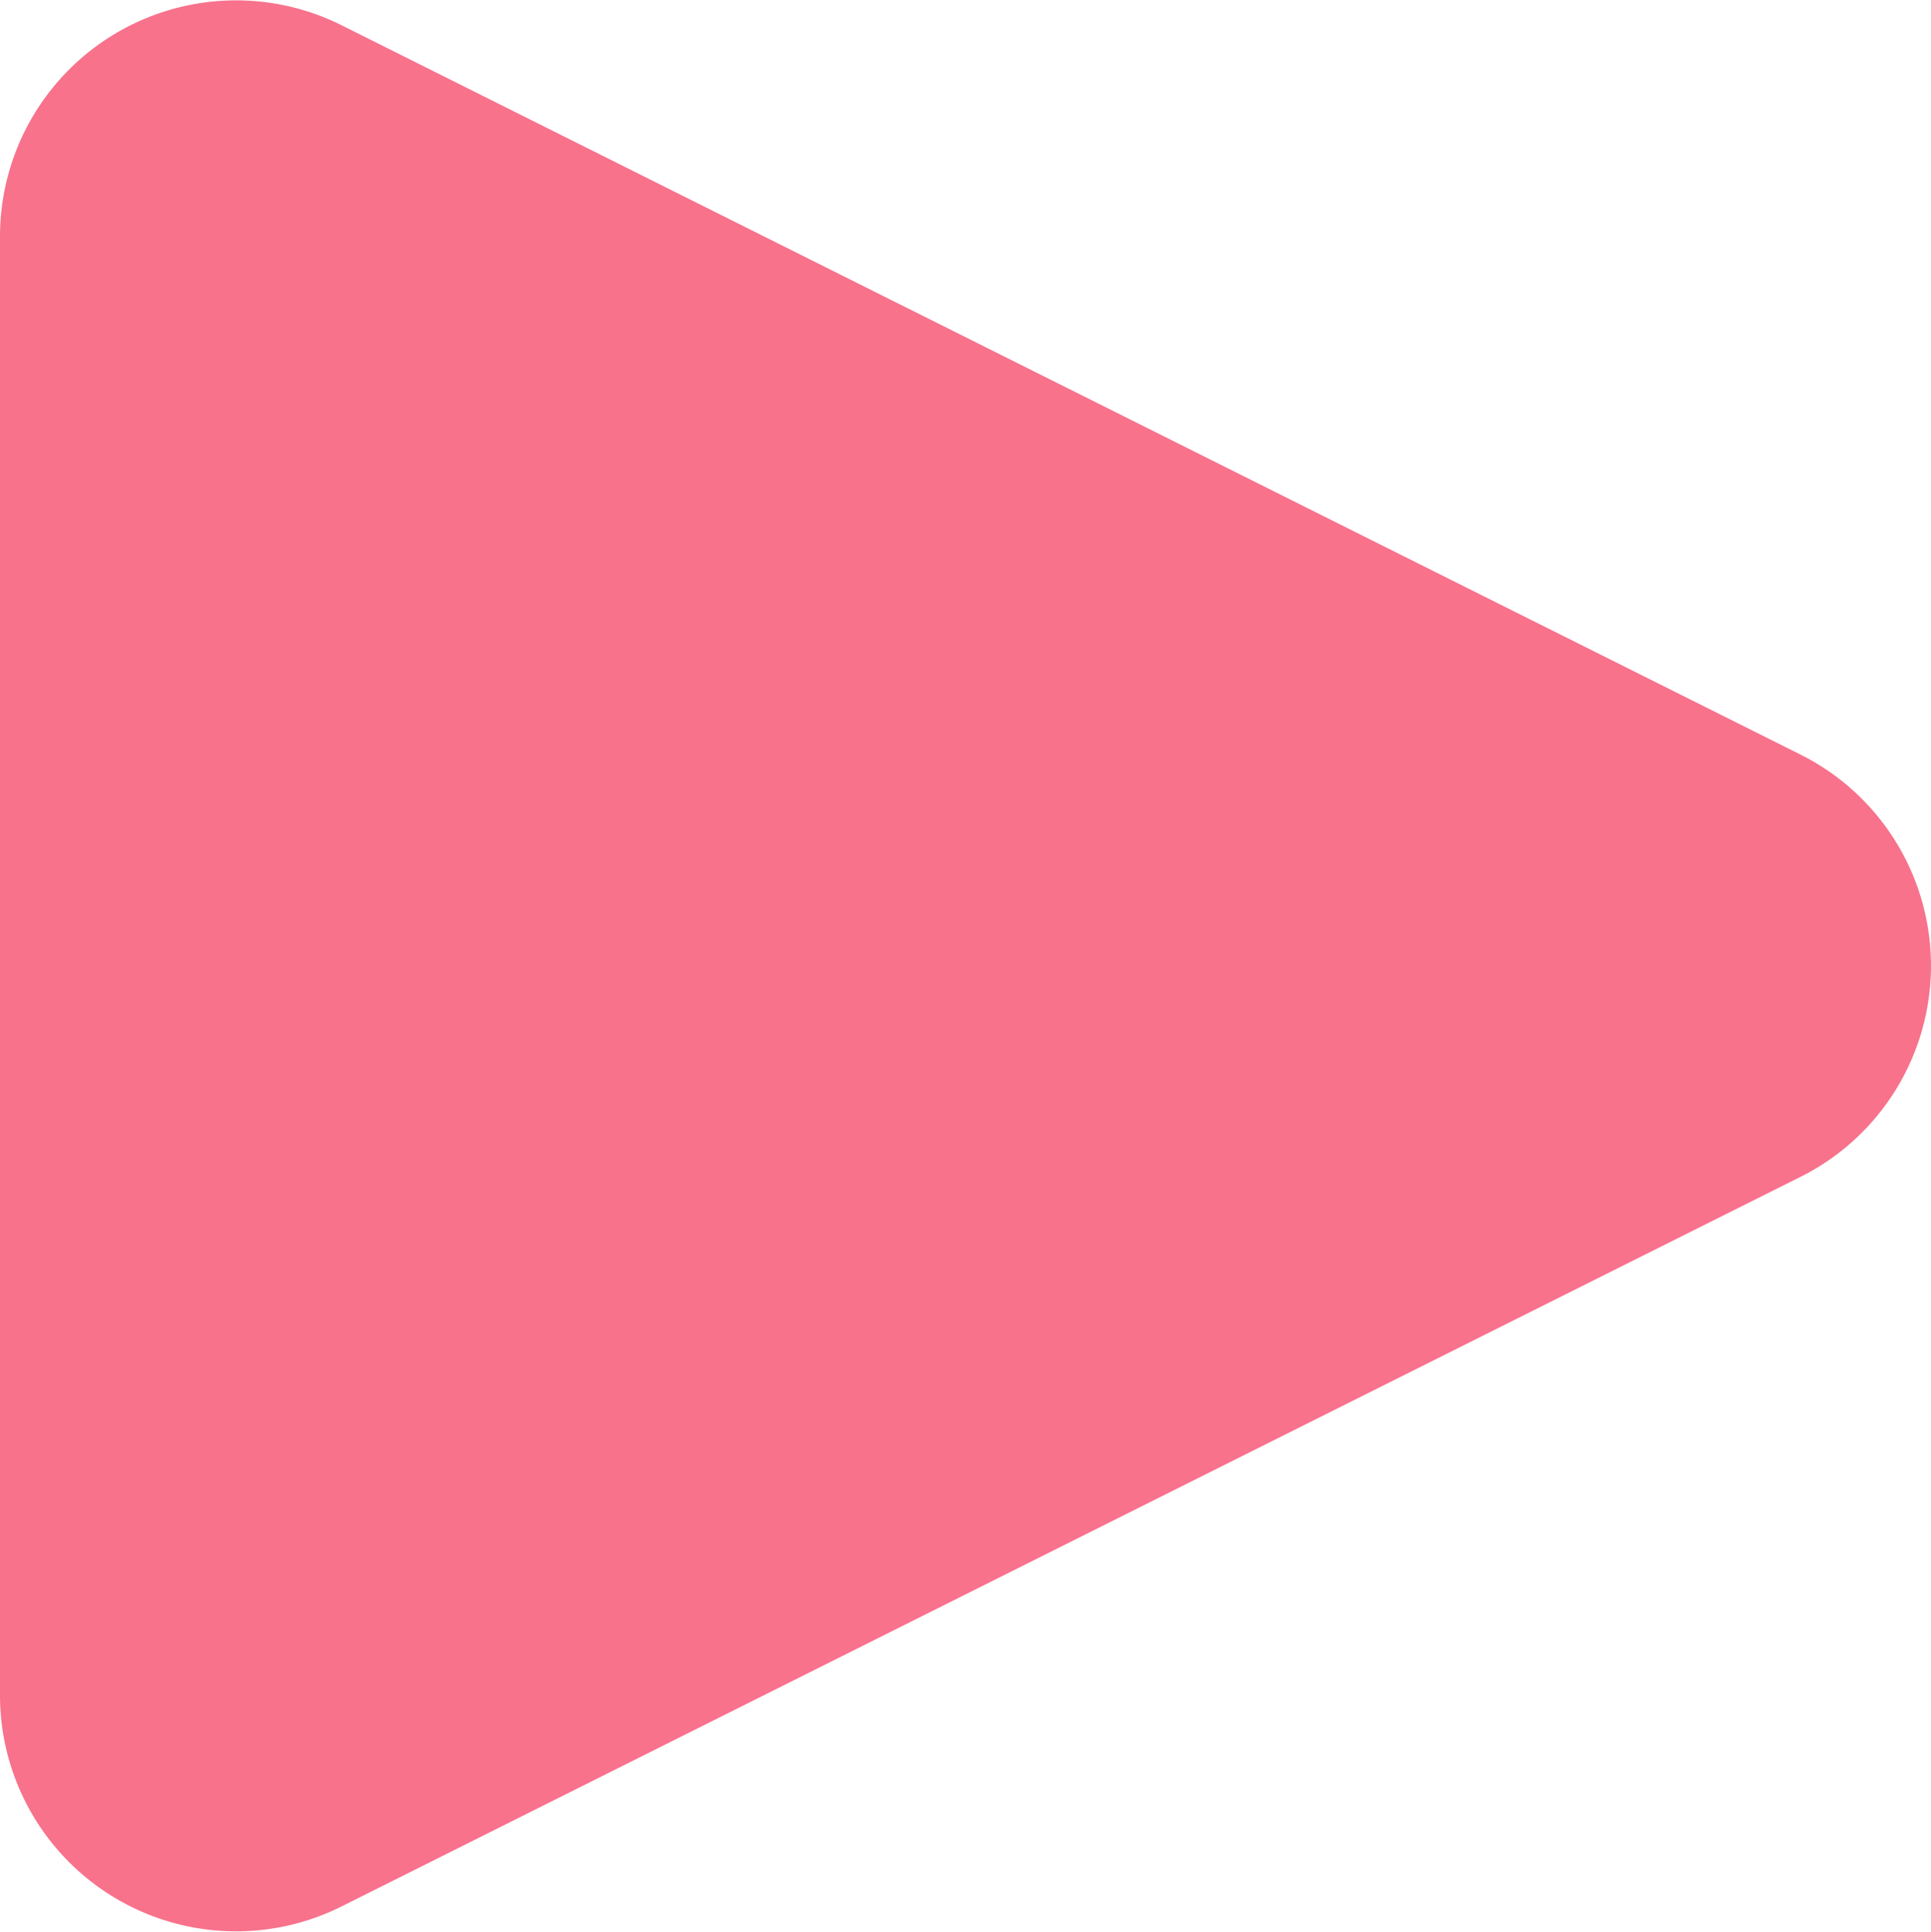
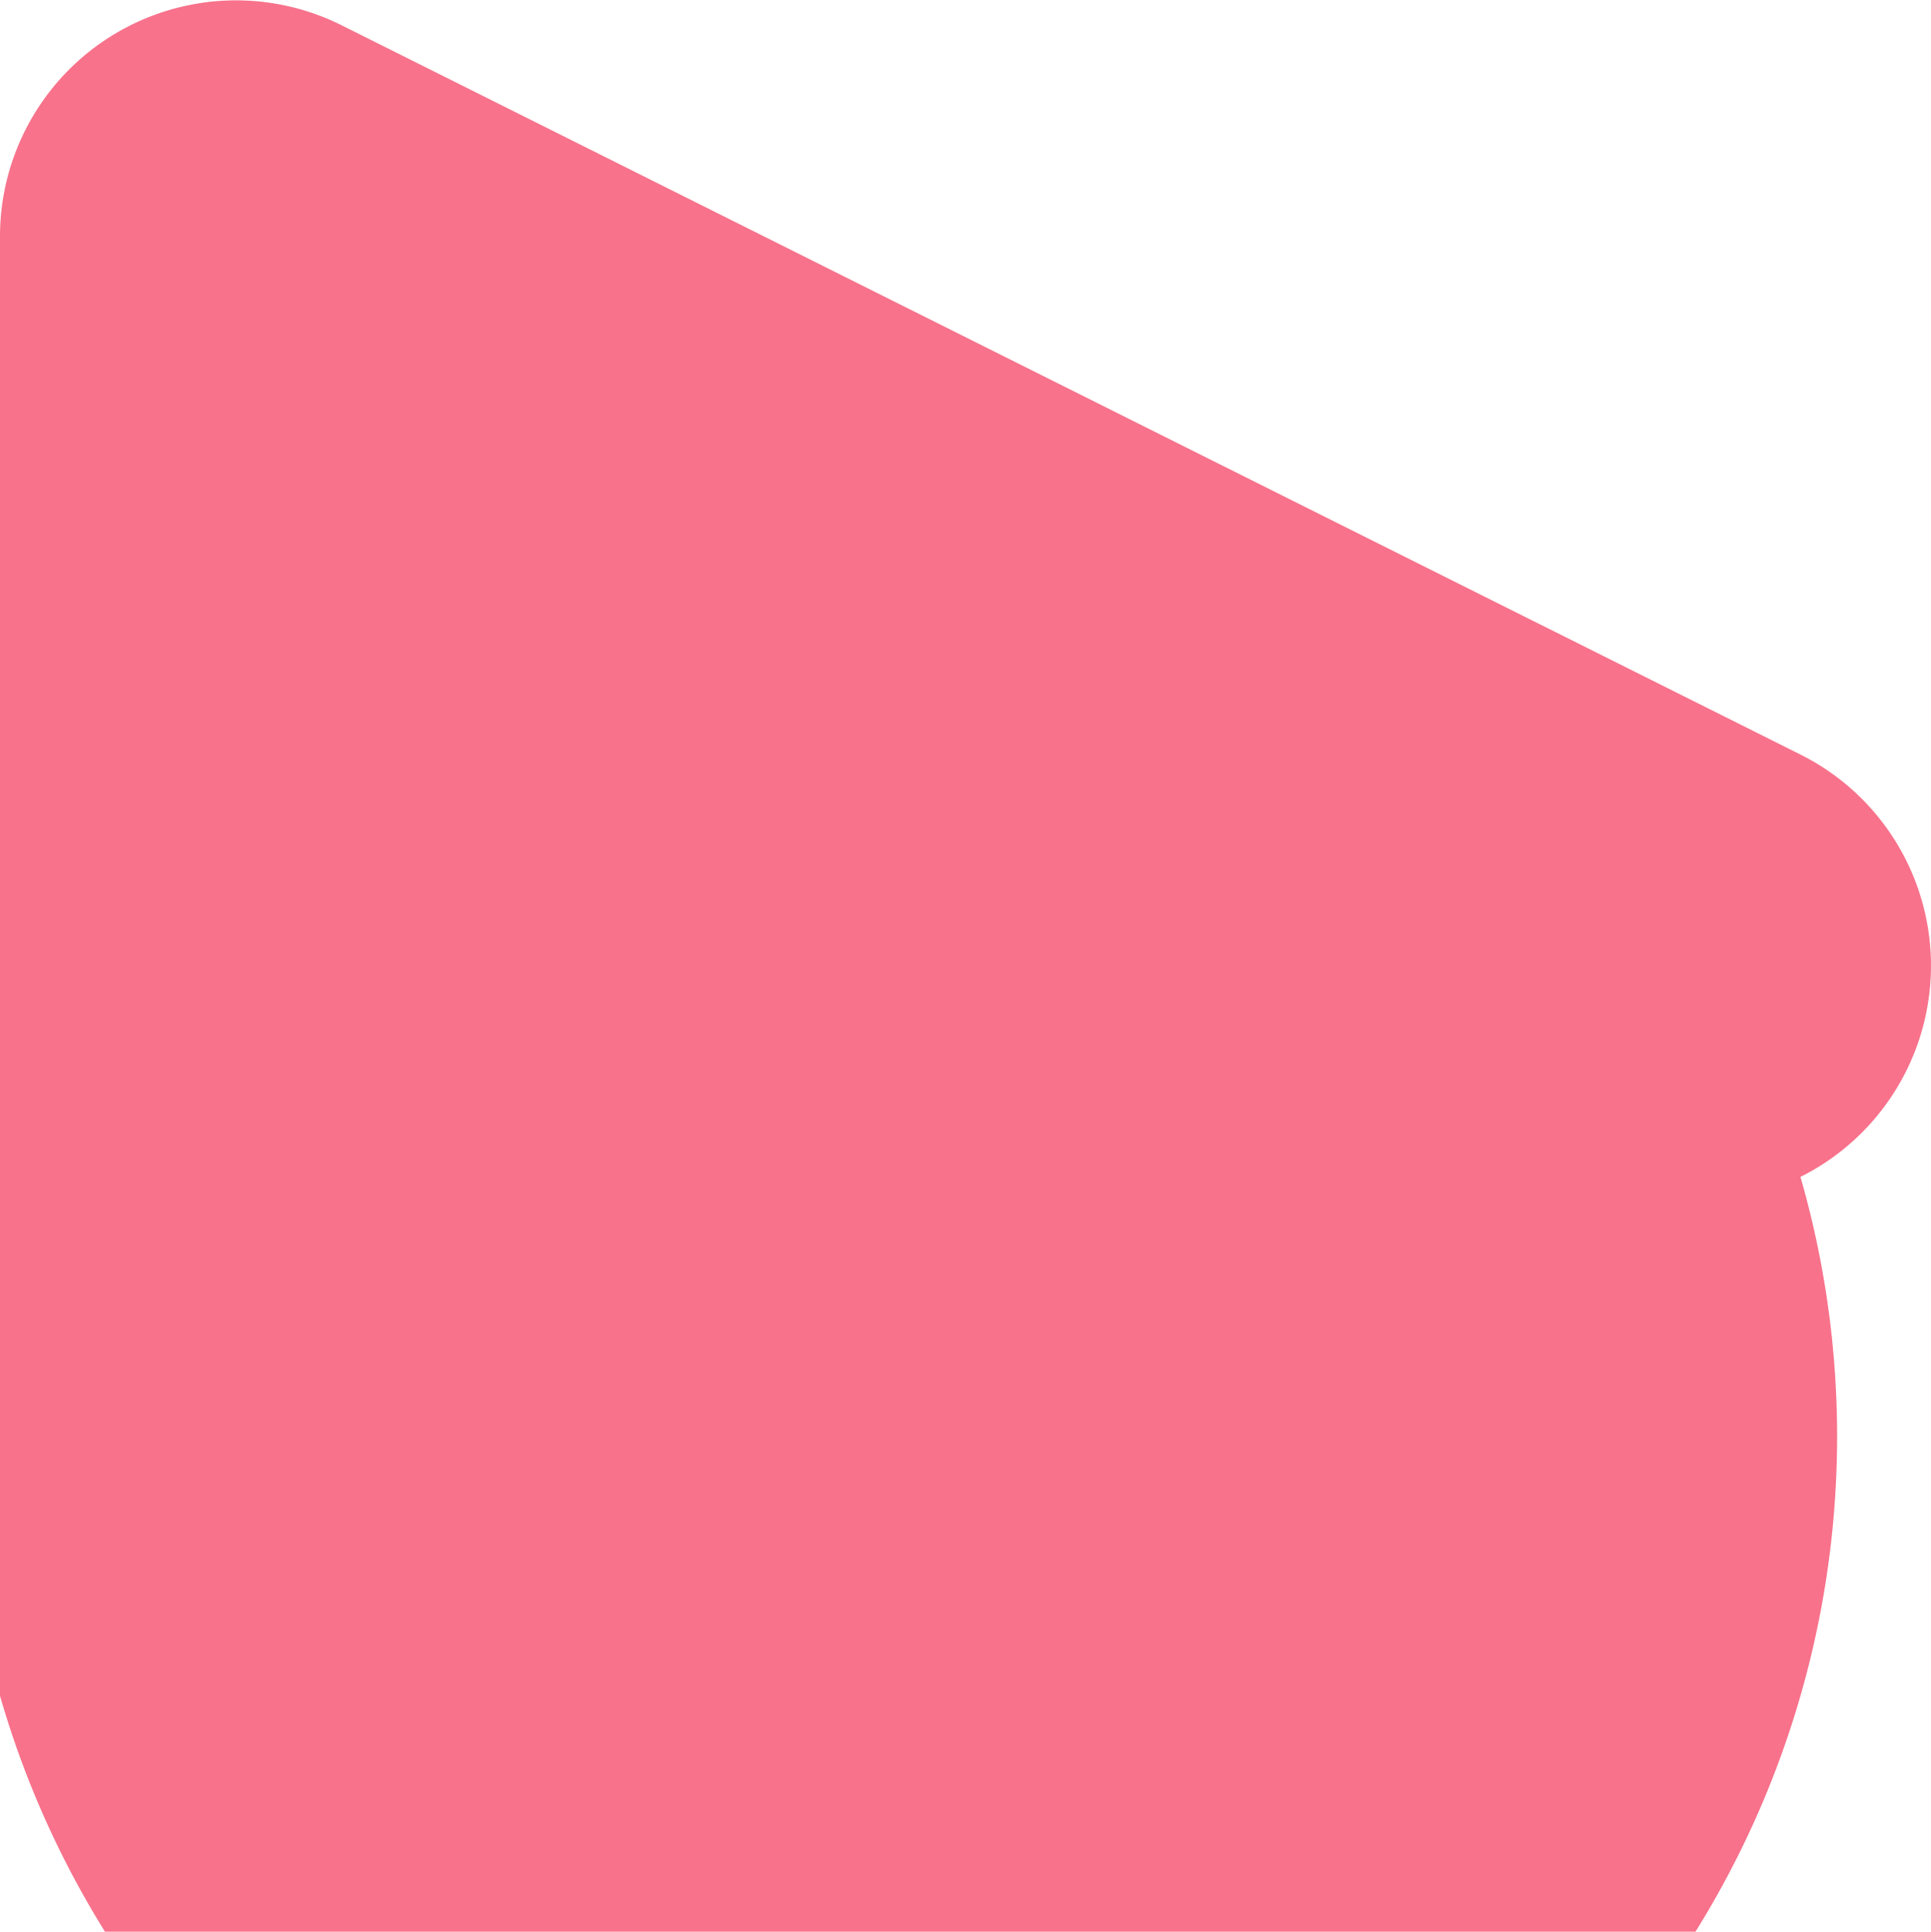
<svg xmlns="http://www.w3.org/2000/svg" width="8.18" height="8.182" viewBox="0 0 8.18 8.182">
-   <path id="btn-arrow-right-pink" d="M3.813,1.789a1,1,0,0,1,1.789,0l3.09,6.18A1,1,0,0,1,7.8,9.416H1.618A1,1,0,0,1,.724,7.969Z" transform="translate(9.416 -0.617) rotate(90)" fill="#f8728b" />
+   <path id="btn-arrow-right-pink" d="M3.813,1.789a1,1,0,0,1,1.789,0A1,1,0,0,1,7.8,9.416H1.618A1,1,0,0,1,.724,7.969Z" transform="translate(9.416 -0.617) rotate(90)" fill="#f8728b" />
</svg>